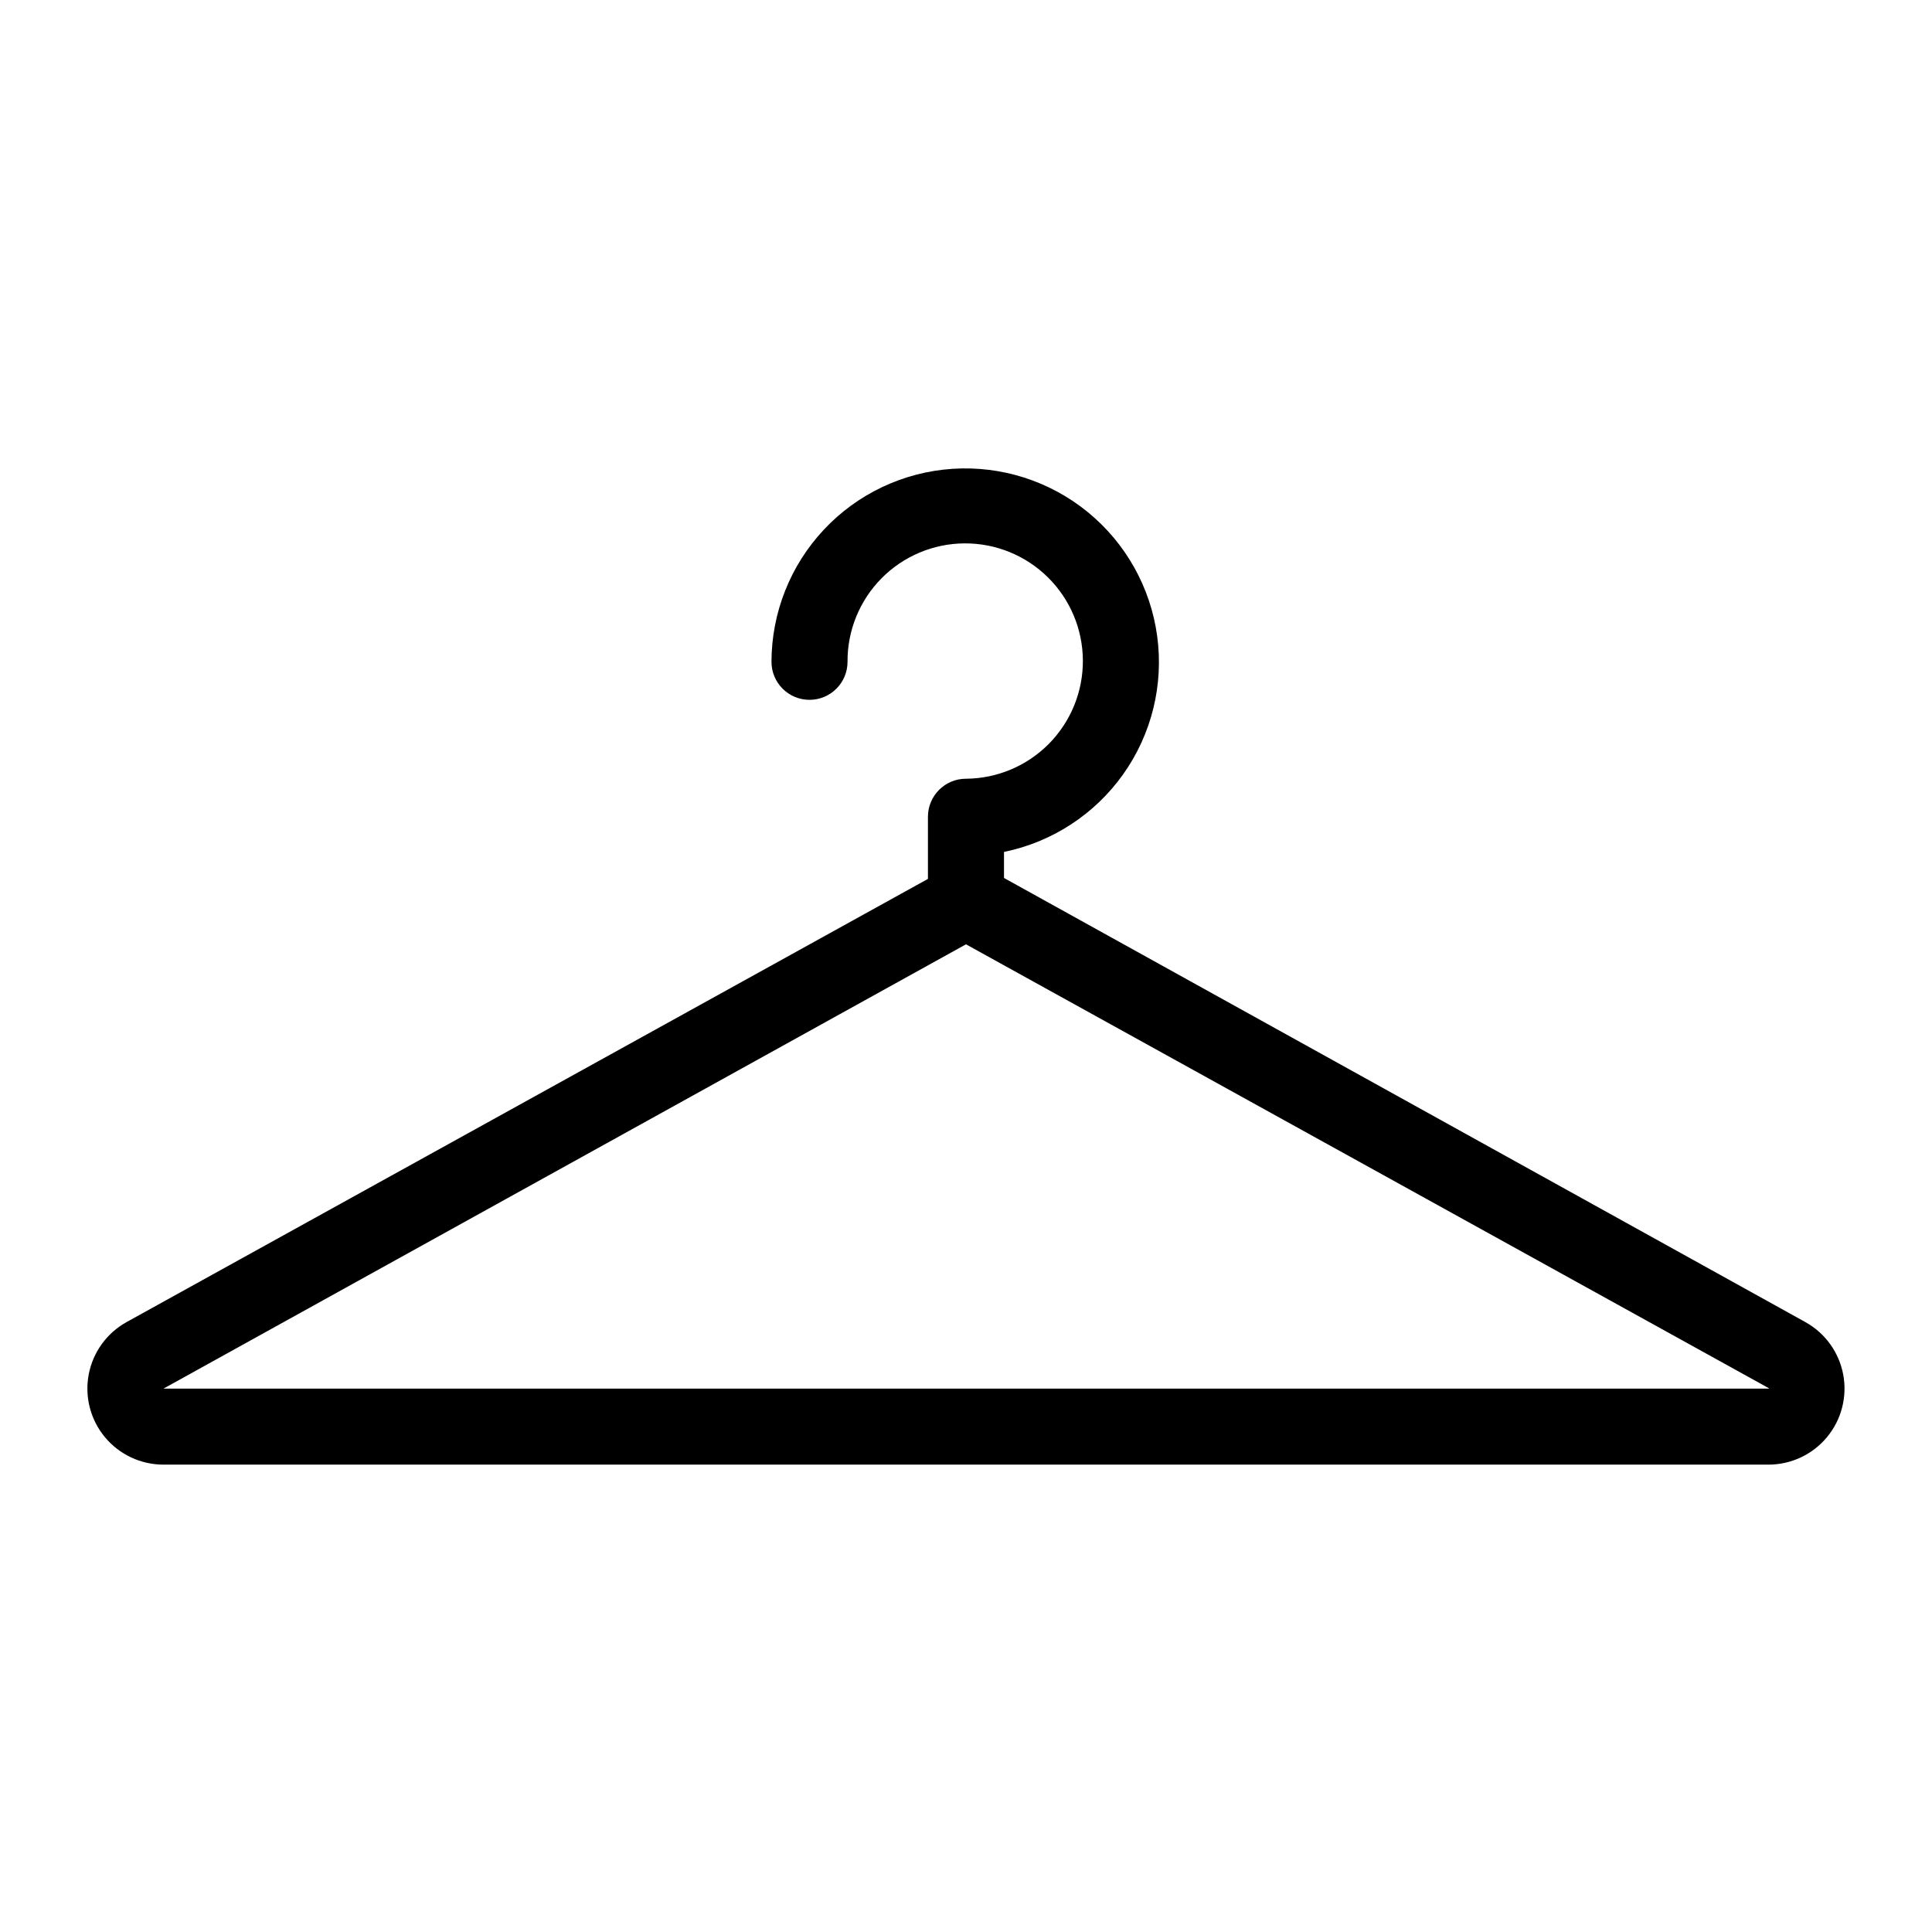
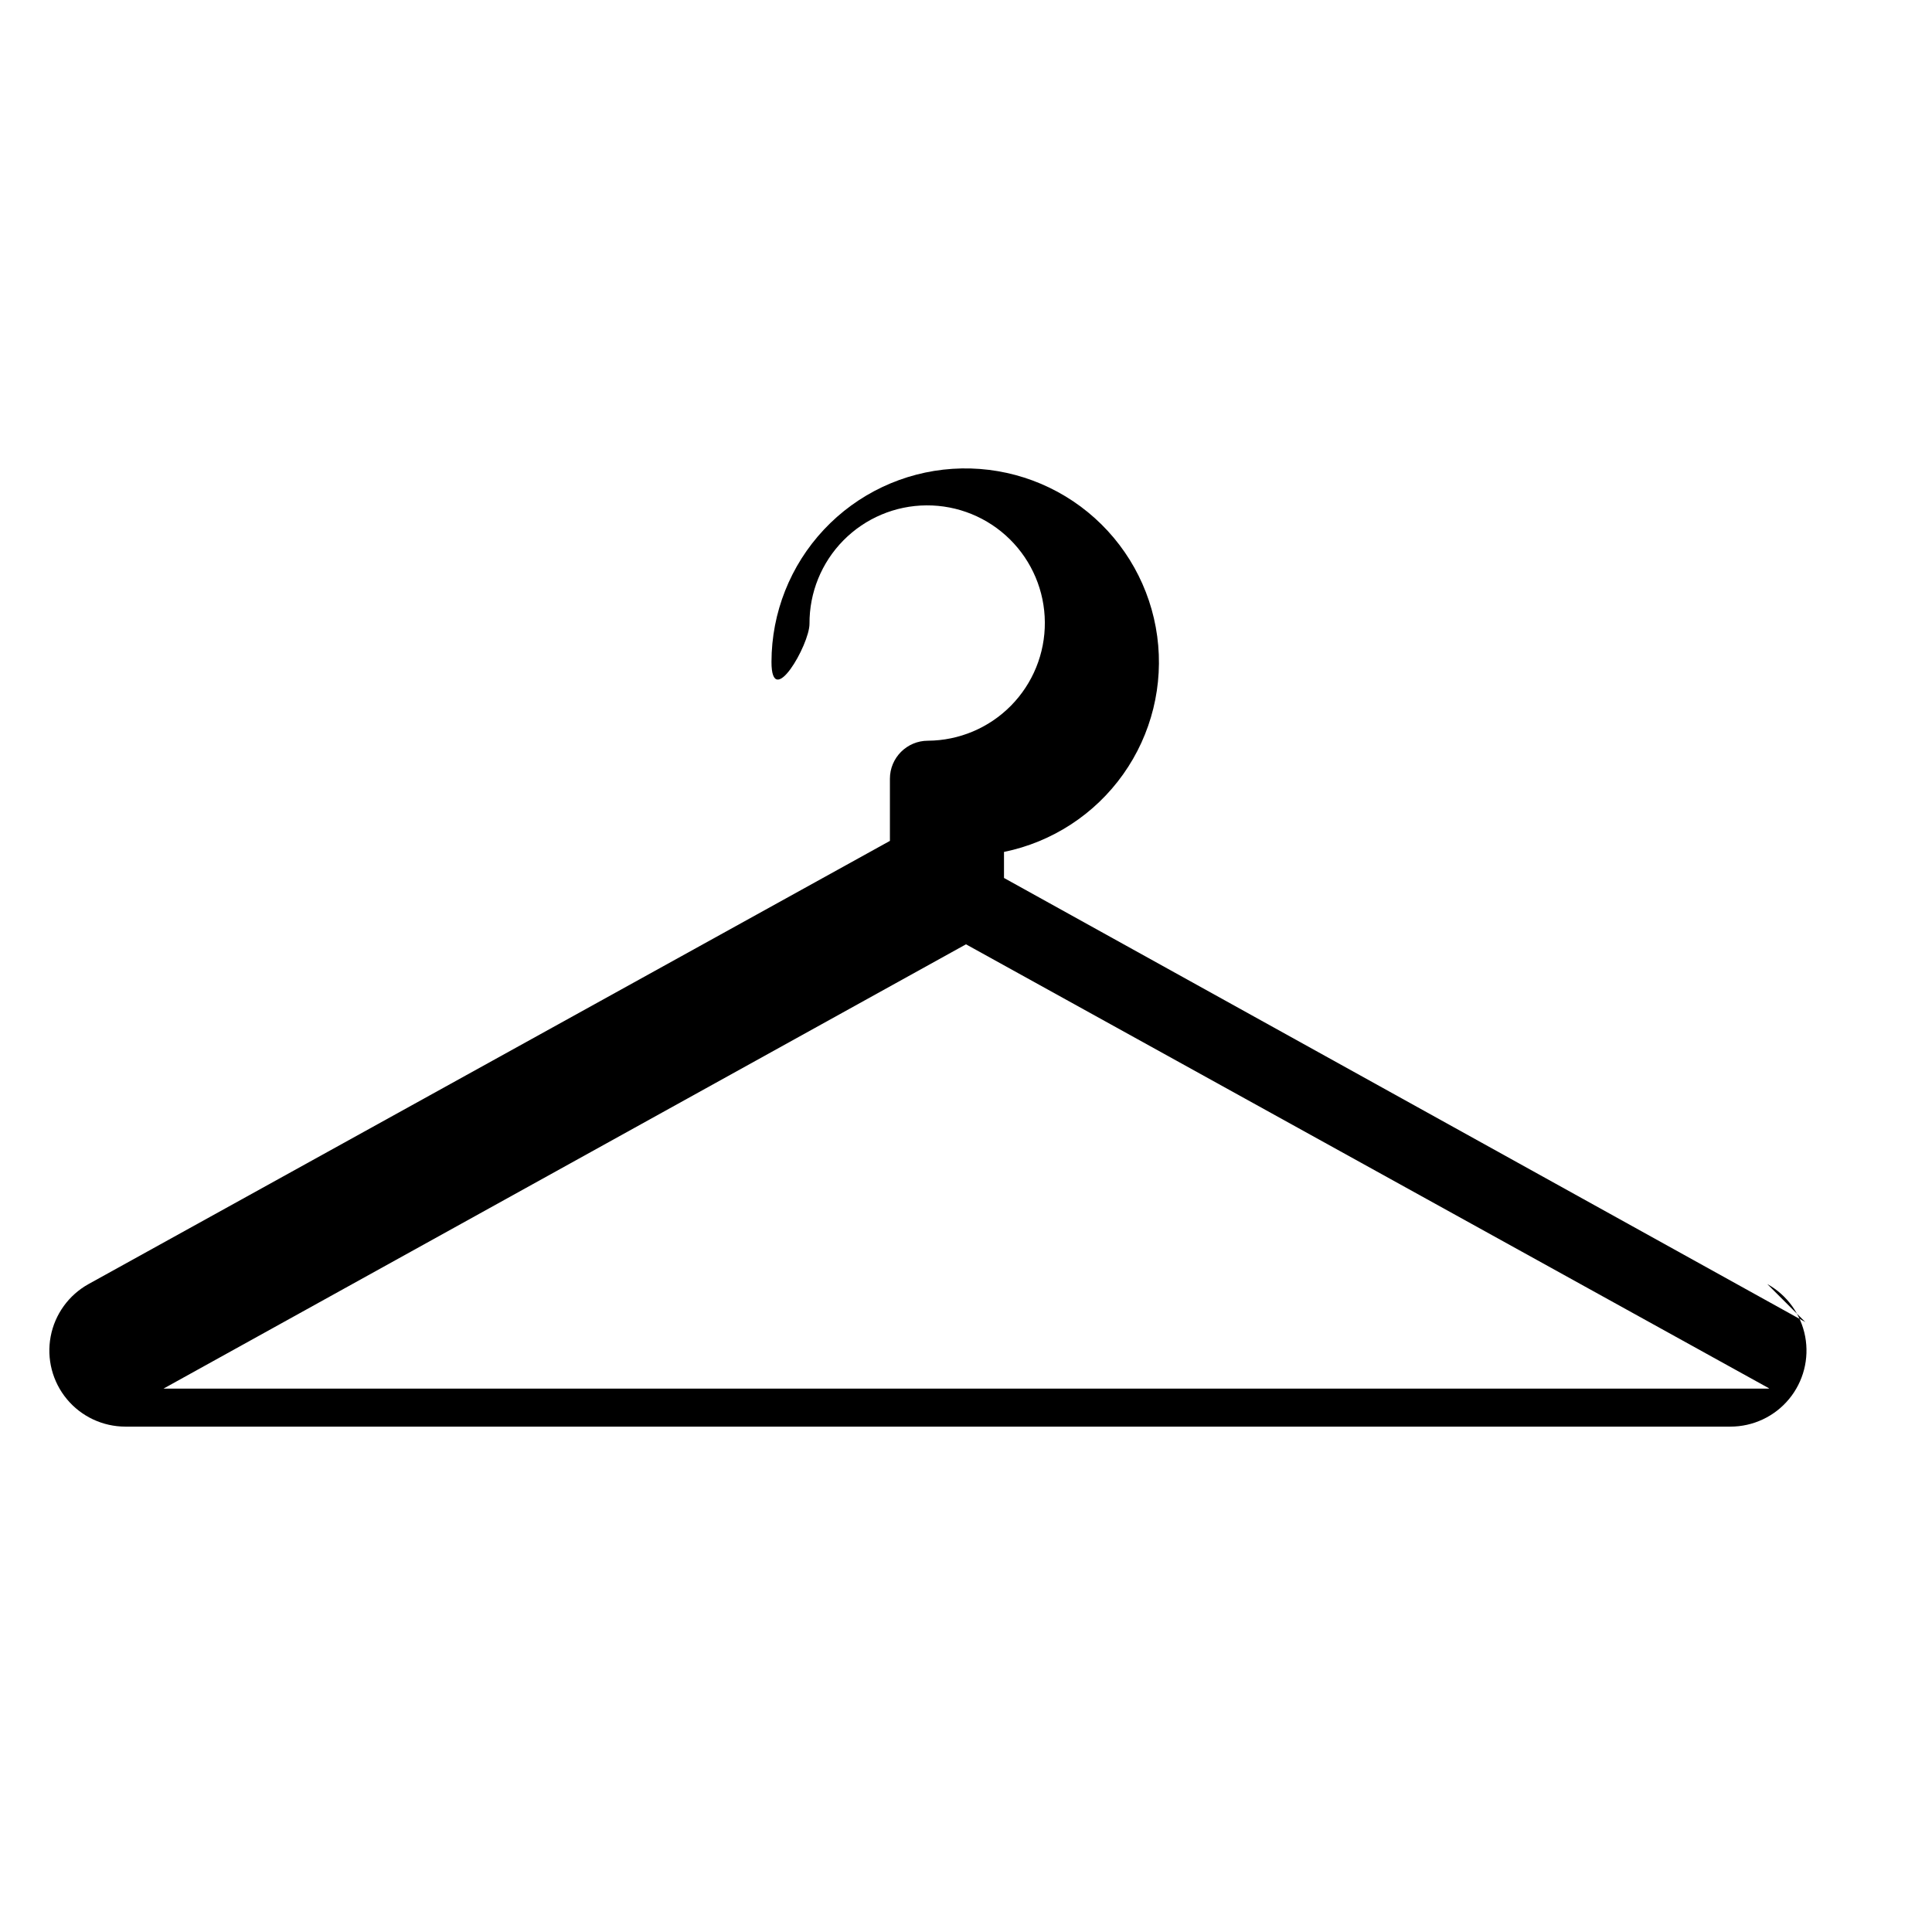
<svg xmlns="http://www.w3.org/2000/svg" fill="#000000" width="800px" height="800px" version="1.1" viewBox="144 144 512 512">
-   <path d="m622.43 494.36-212.36-117.69v-6.902c12.75-2.606 24.035-9.957 31.574-20.566 7.539-10.609 10.766-23.684 9.027-36.582-1.738-12.898-8.309-24.656-18.383-32.895-10.074-8.238-22.902-12.34-35.887-11.48-12.988 0.859-25.16 6.617-34.062 16.113s-13.863 22.016-13.887 35.031c0 5.562 4.512 10.074 10.078 10.074s10.074-4.512 10.074-10.074c-0.051-8.273 3.184-16.227 8.992-22.113 5.812-5.883 13.723-9.223 21.992-9.273 8.273-0.055 16.227 3.18 22.113 8.992 5.883 5.809 9.223 13.719 9.273 21.992 0.055 8.27-3.18 16.223-8.988 22.109-5.812 5.887-13.723 9.223-21.992 9.277-5.566 0-10.078 4.508-10.078 10.074v16.473l-212.36 117.44c-5.25 2.906-8.934 8-10.047 13.898-1.113 5.898 0.461 11.984 4.293 16.602 3.836 4.621 9.527 7.289 15.527 7.285h425.32c6.004 0.004 11.695-2.664 15.527-7.285 3.832-4.617 5.406-10.703 4.293-16.602-1.113-5.898-4.793-10.992-10.047-13.898zm-9.773 17.633h-425.32l212.66-117.74 212.86 117.69z" />
+   <path d="m622.43 494.36-212.36-117.69v-6.902c12.75-2.606 24.035-9.957 31.574-20.566 7.539-10.609 10.766-23.684 9.027-36.582-1.738-12.898-8.309-24.656-18.383-32.895-10.074-8.238-22.902-12.34-35.887-11.48-12.988 0.859-25.16 6.617-34.062 16.113s-13.863 22.016-13.887 35.031s10.074-4.512 10.074-10.074c-0.051-8.273 3.184-16.227 8.992-22.113 5.812-5.883 13.723-9.223 21.992-9.273 8.273-0.055 16.227 3.18 22.113 8.992 5.883 5.809 9.223 13.719 9.273 21.992 0.055 8.27-3.18 16.223-8.988 22.109-5.812 5.887-13.723 9.223-21.992 9.277-5.566 0-10.078 4.508-10.078 10.074v16.473l-212.36 117.44c-5.25 2.906-8.934 8-10.047 13.898-1.113 5.898 0.461 11.984 4.293 16.602 3.836 4.621 9.527 7.289 15.527 7.285h425.32c6.004 0.004 11.695-2.664 15.527-7.285 3.832-4.617 5.406-10.703 4.293-16.602-1.113-5.898-4.793-10.992-10.047-13.898zm-9.773 17.633h-425.32l212.66-117.74 212.86 117.69z" />
</svg>